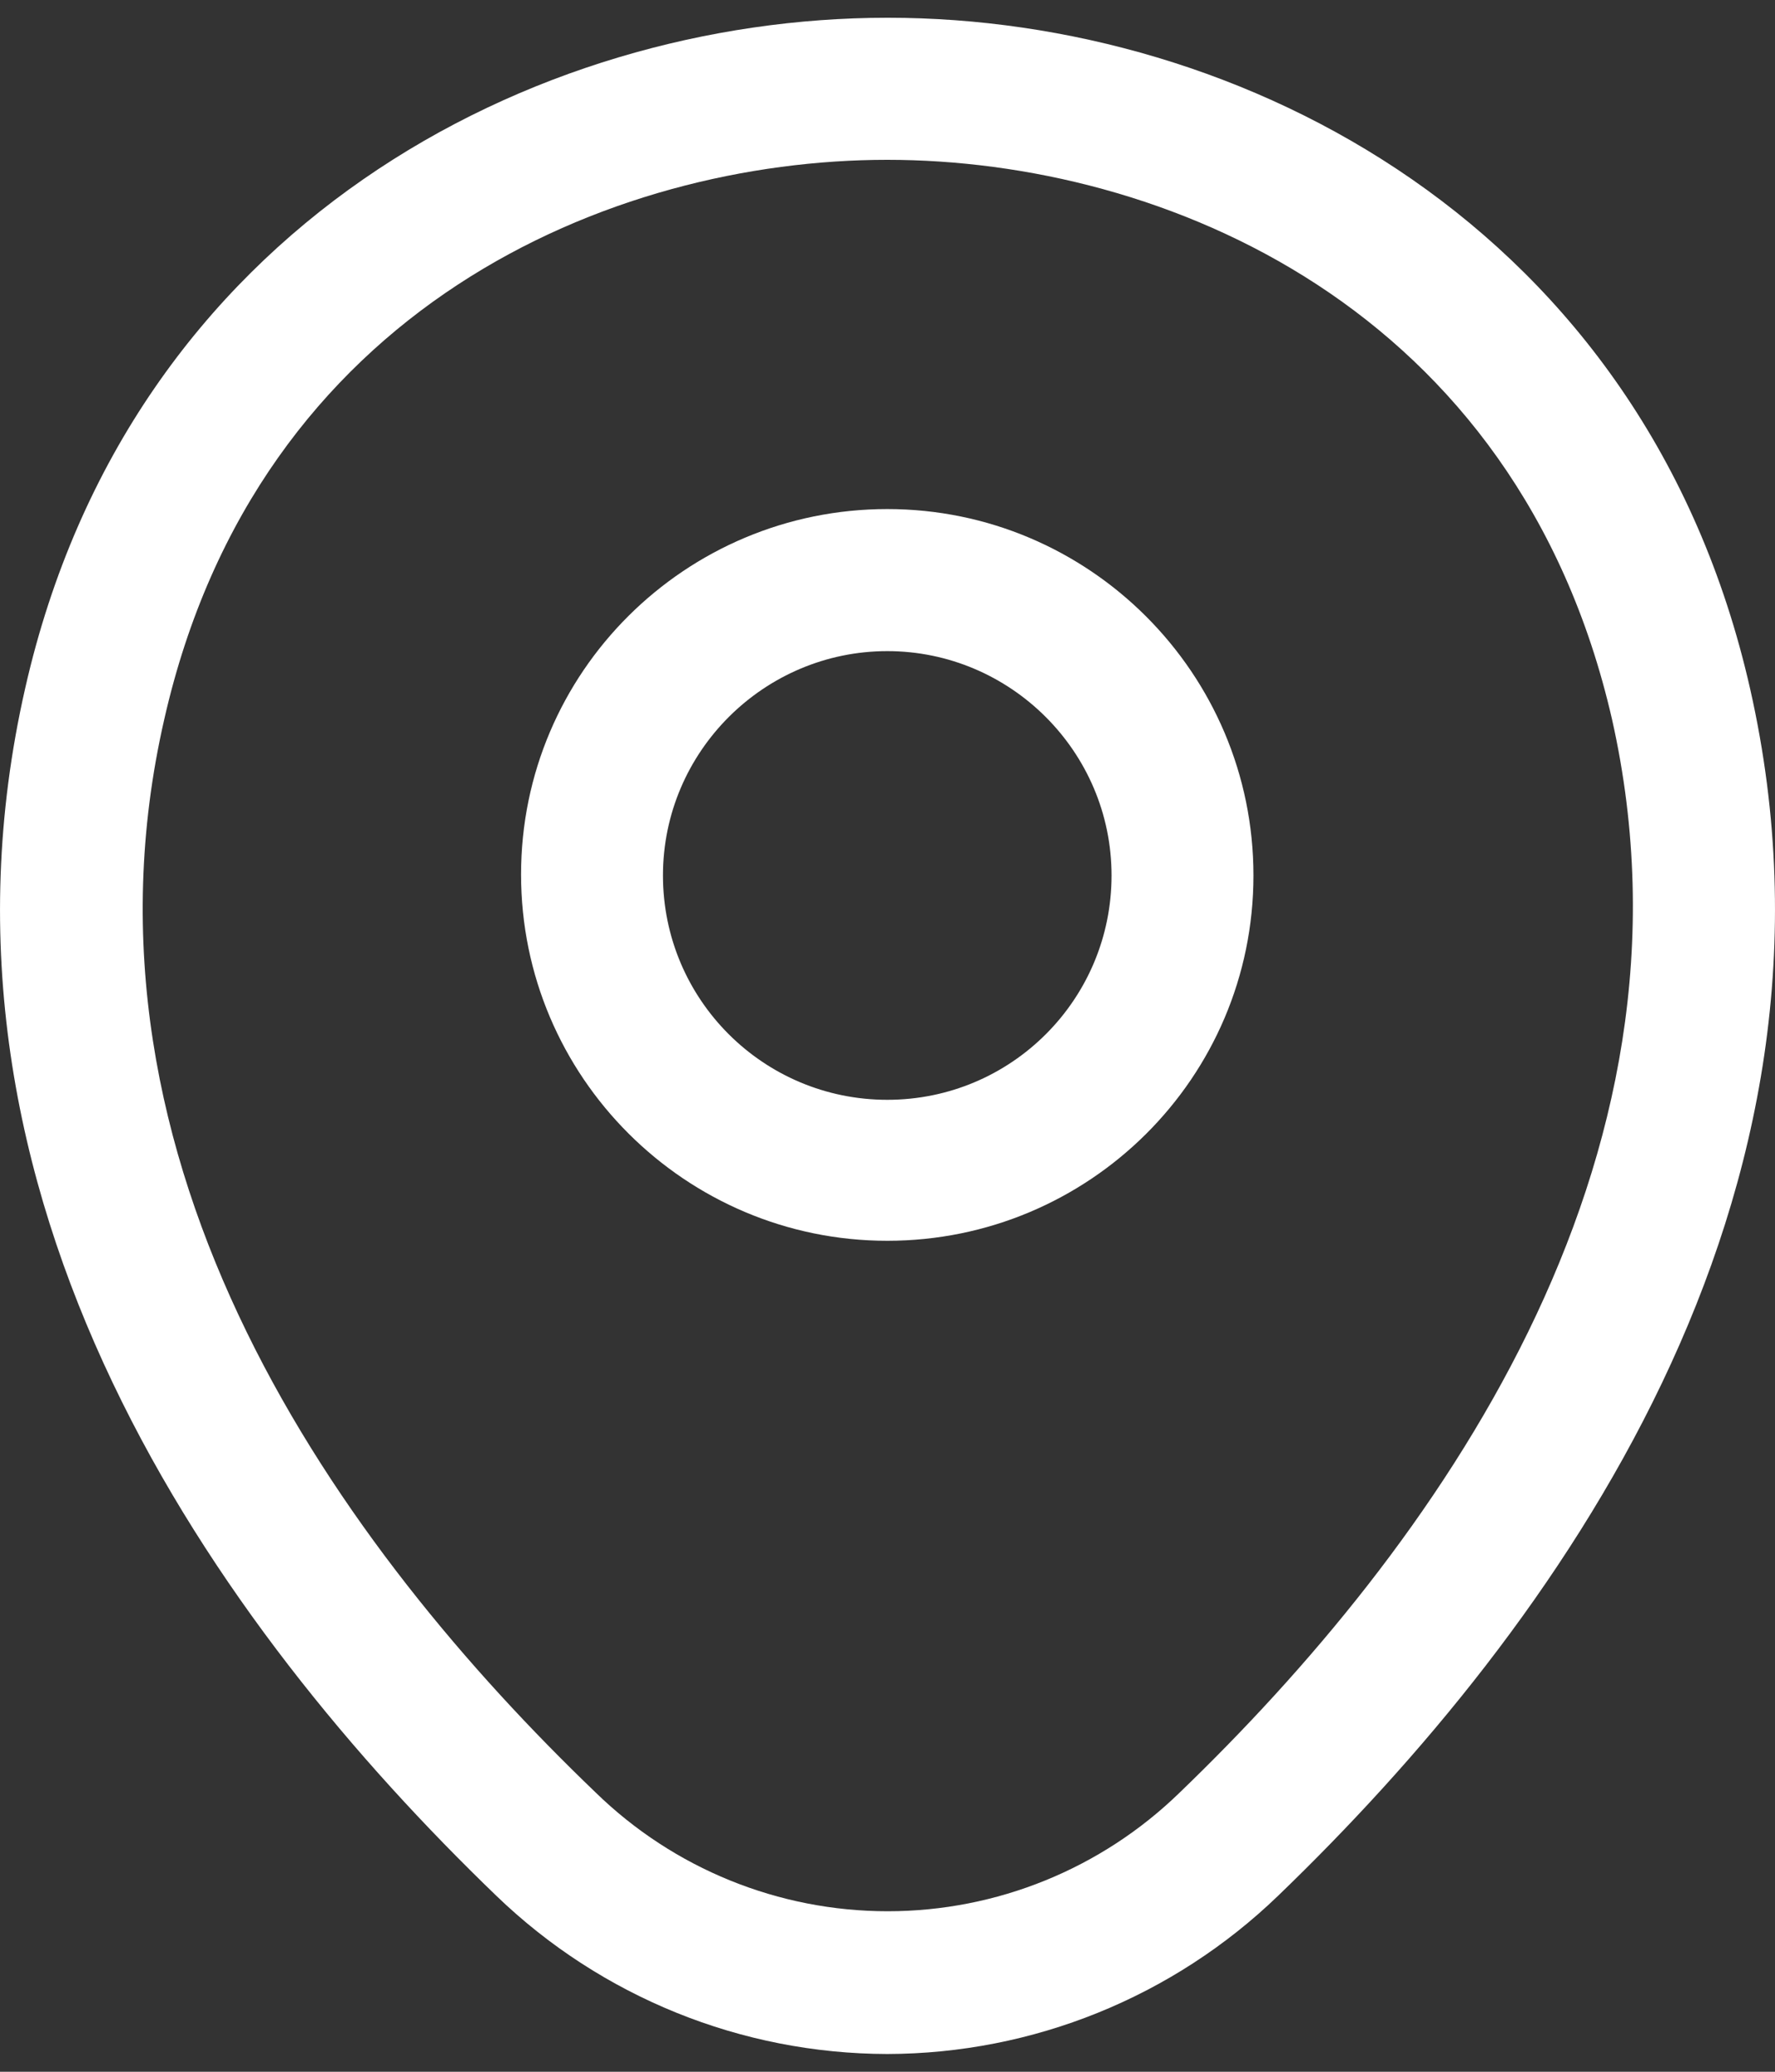
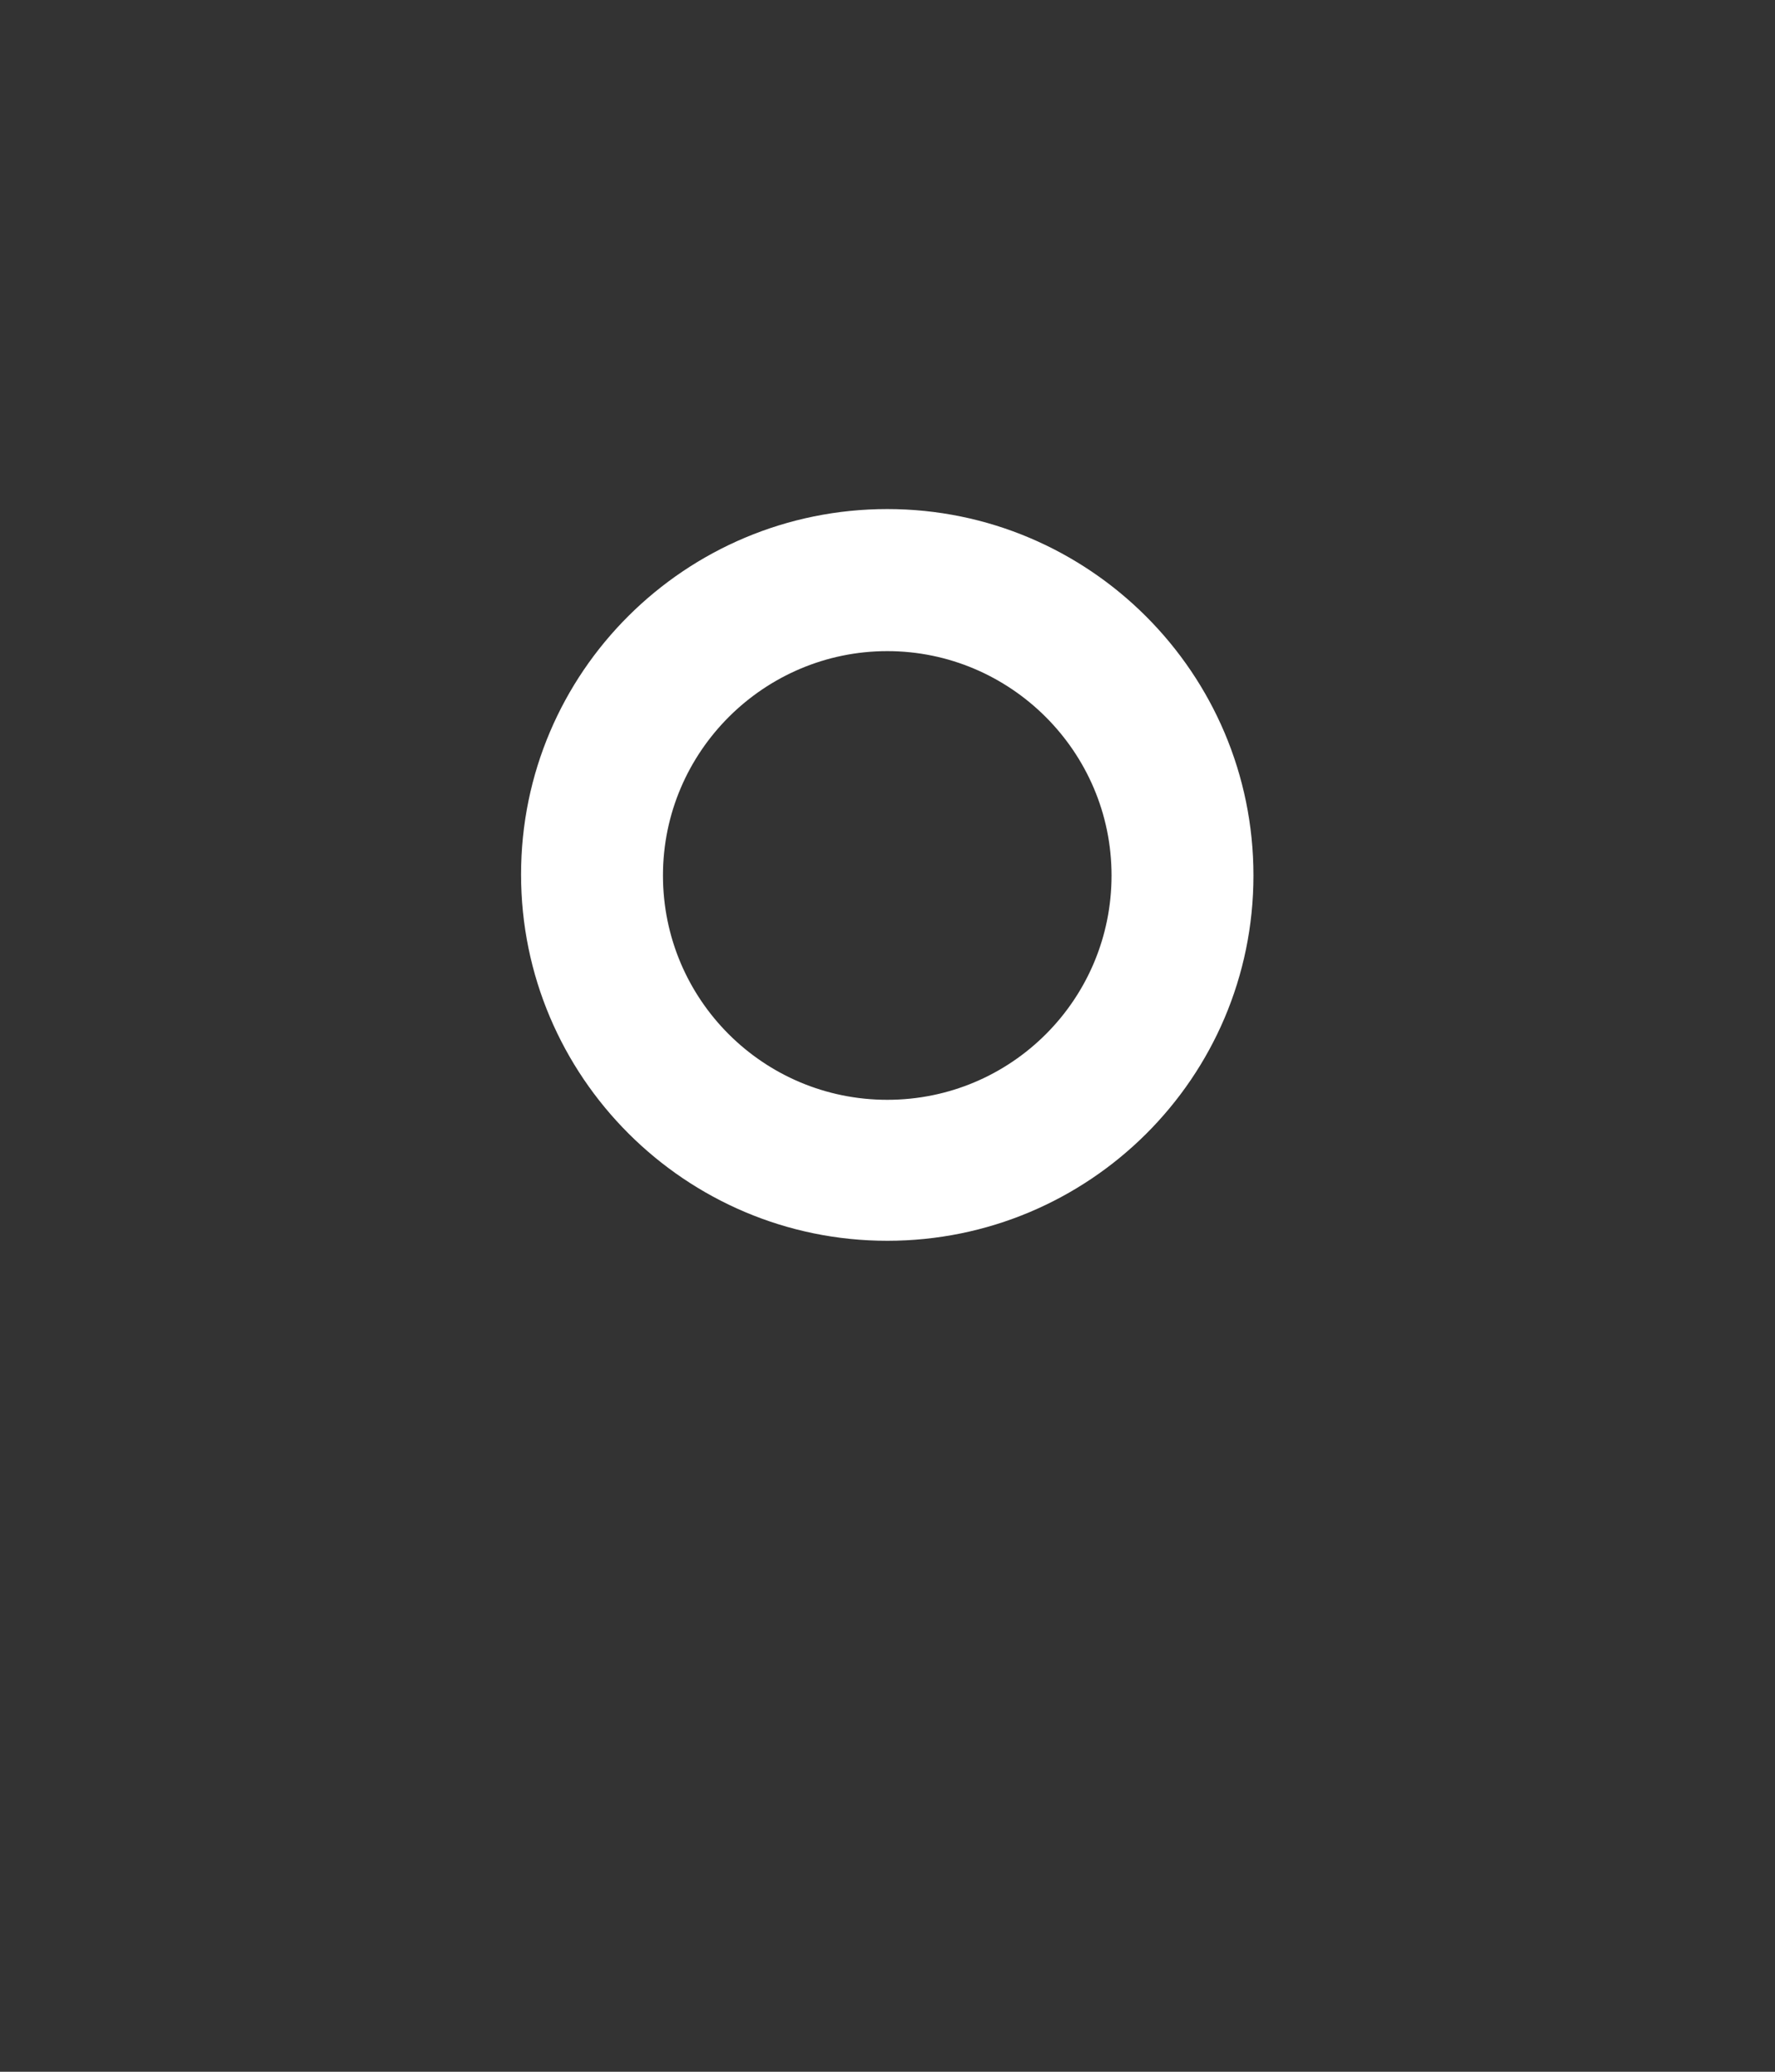
<svg xmlns="http://www.w3.org/2000/svg" width="18" height="21" viewBox="0 0 18 21" fill="none">
  <rect x="0" y="0" width="18" height="21" fill="#333333" stroke="none" />
  <path d="M8.998 12.577C6.954 12.577 5.284 10.917 5.284 8.864C5.284 6.811 6.954 5.16 8.998 5.16C11.041 5.16 12.711 6.82 12.711 8.874C12.711 10.927 11.041 12.577 8.998 12.577ZM8.998 6.6C7.75 6.6 6.723 7.617 6.723 8.874C6.723 10.131 7.741 11.148 8.998 11.148C10.255 11.148 11.272 10.131 11.272 8.874C11.272 7.617 10.245 6.6 8.998 6.6Z" fill="white" />
-   <path d="M8.997 20.82C7.519 20.817 6.099 20.243 5.034 19.217C2.204 16.492 -0.924 12.146 0.256 6.974C1.321 2.282 5.418 0.18 8.997 0.18H9.007C12.586 0.18 16.683 2.282 17.748 6.983C18.918 12.155 15.79 16.492 12.96 19.217C11.895 20.243 10.475 20.817 8.997 20.82ZM8.997 1.62C6.205 1.62 2.616 3.107 1.666 7.29C0.63 11.81 3.47 15.705 6.042 18.171C6.834 18.942 7.896 19.373 9.002 19.373C10.107 19.373 11.169 18.942 11.962 18.171C14.524 15.705 17.364 11.81 16.347 7.29C15.387 3.107 11.789 1.62 8.997 1.62Z" fill="white" />
</svg>